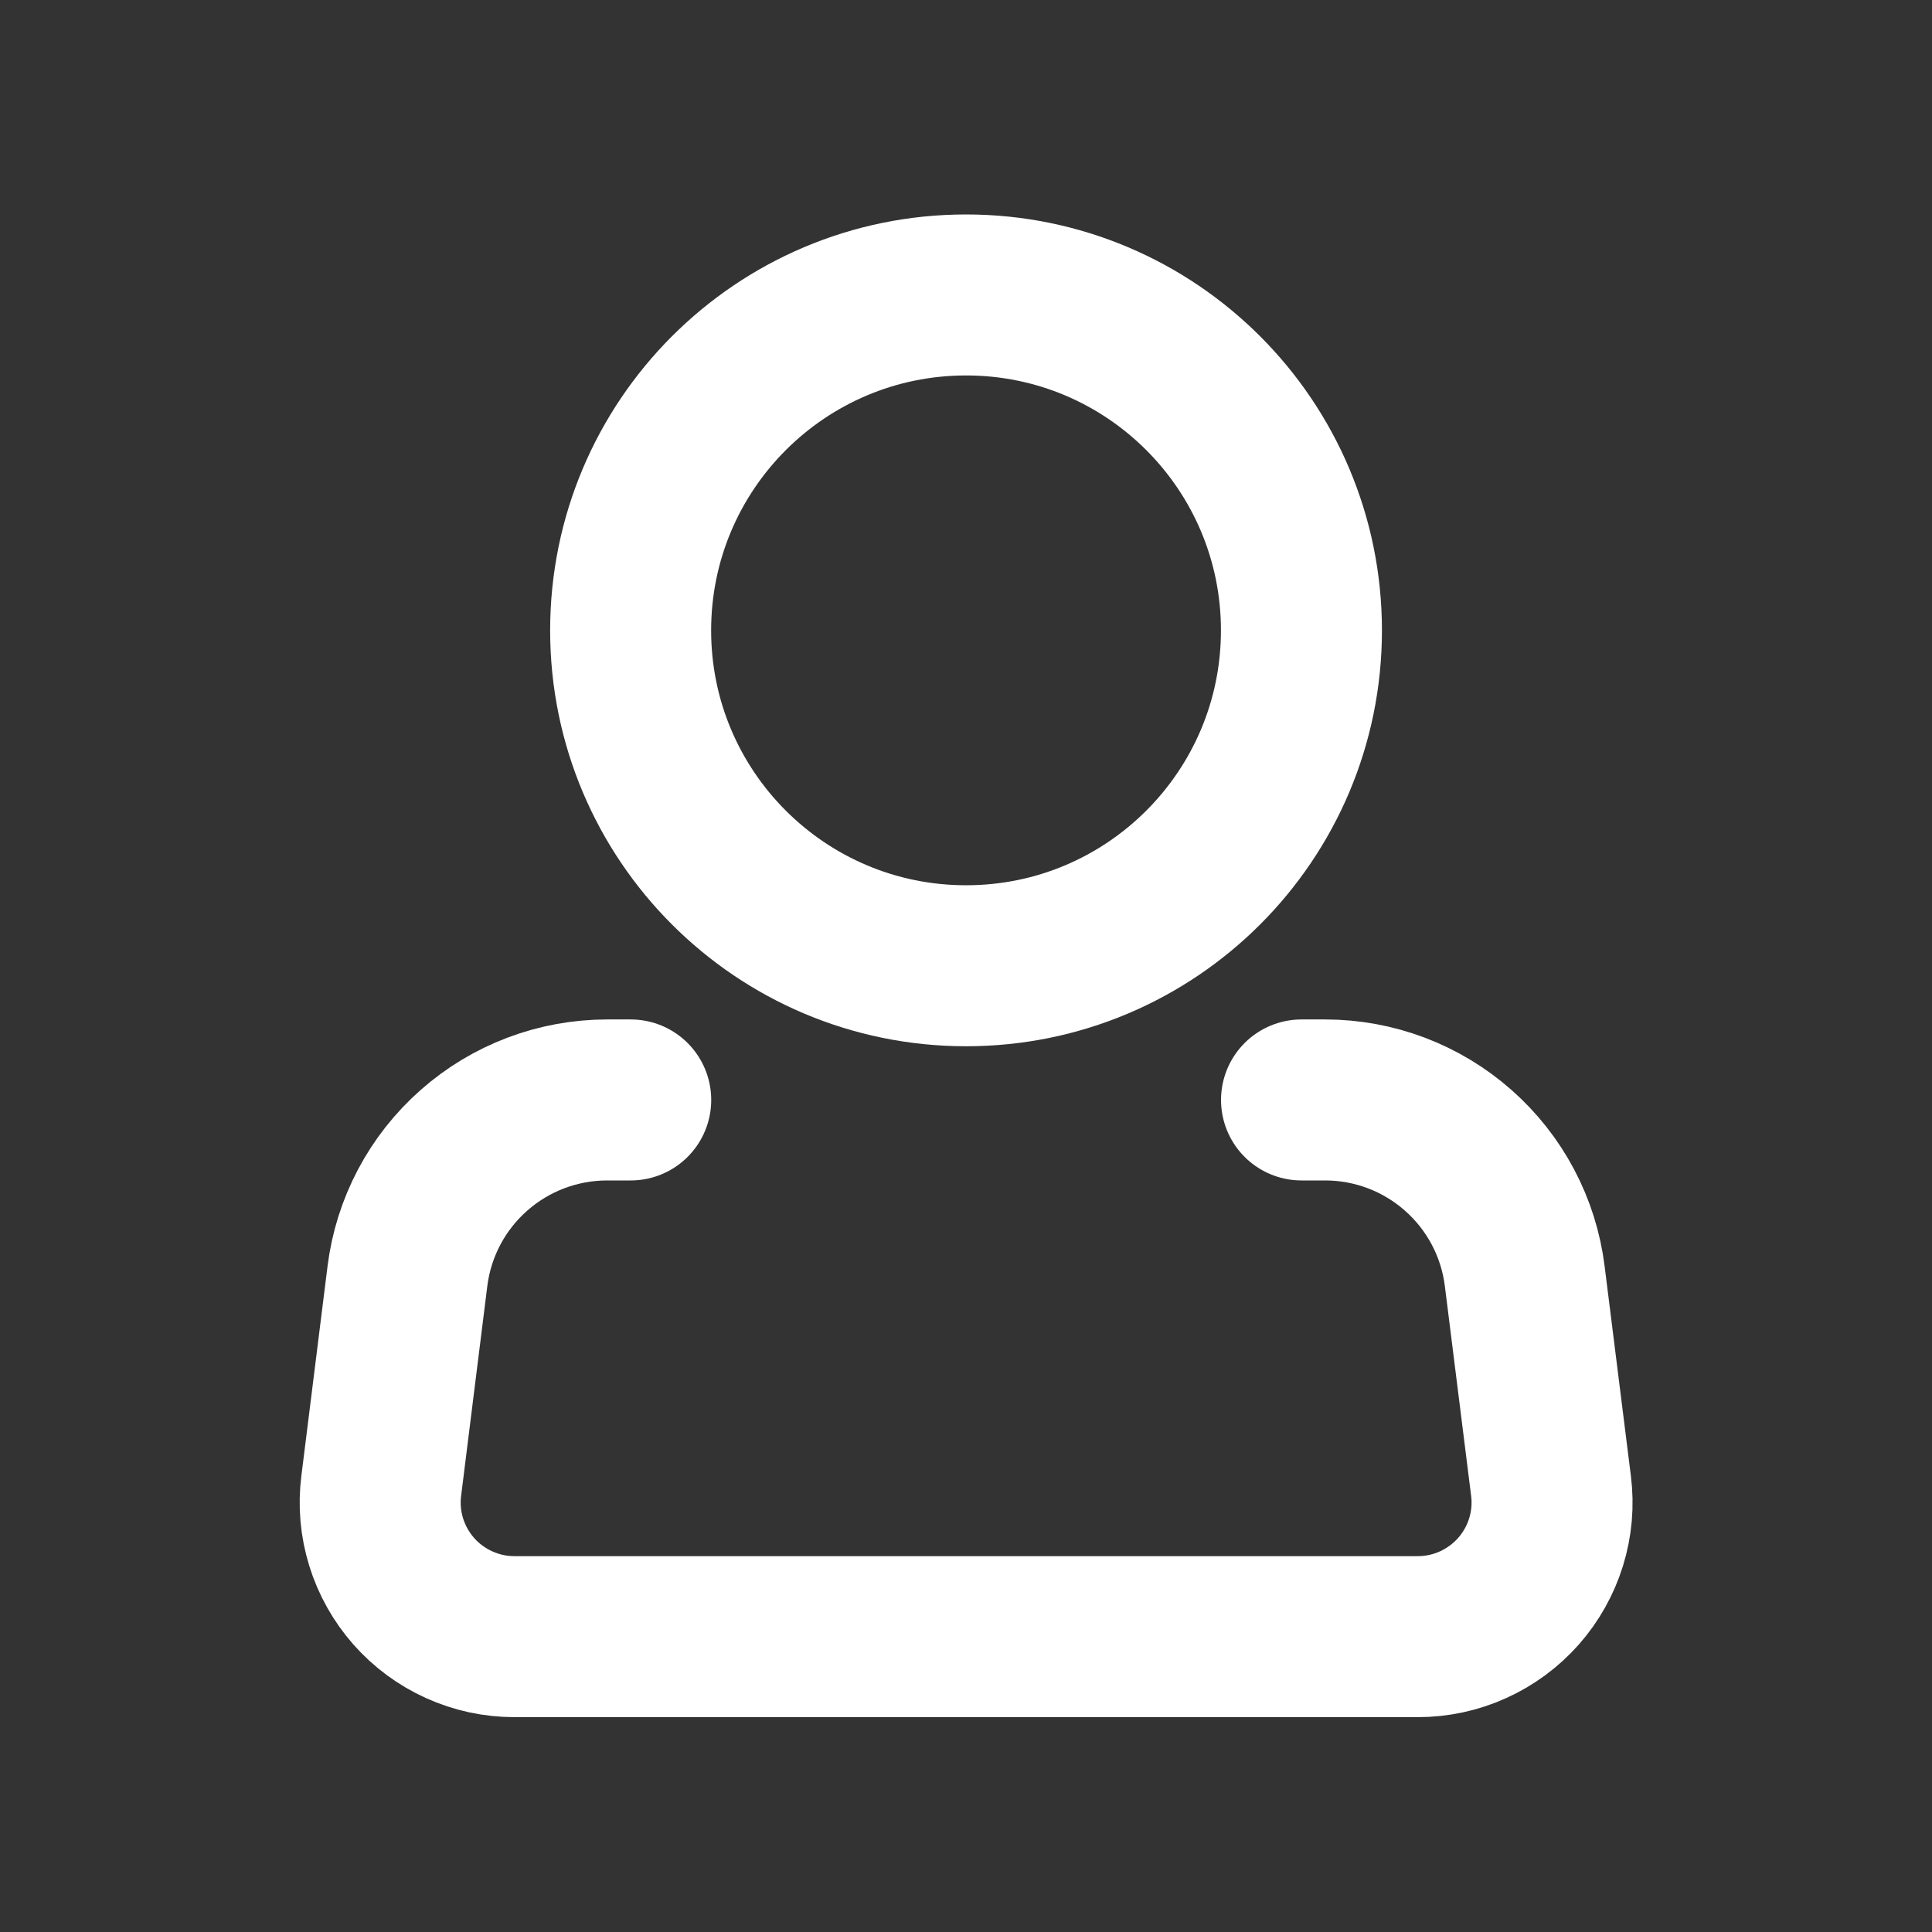
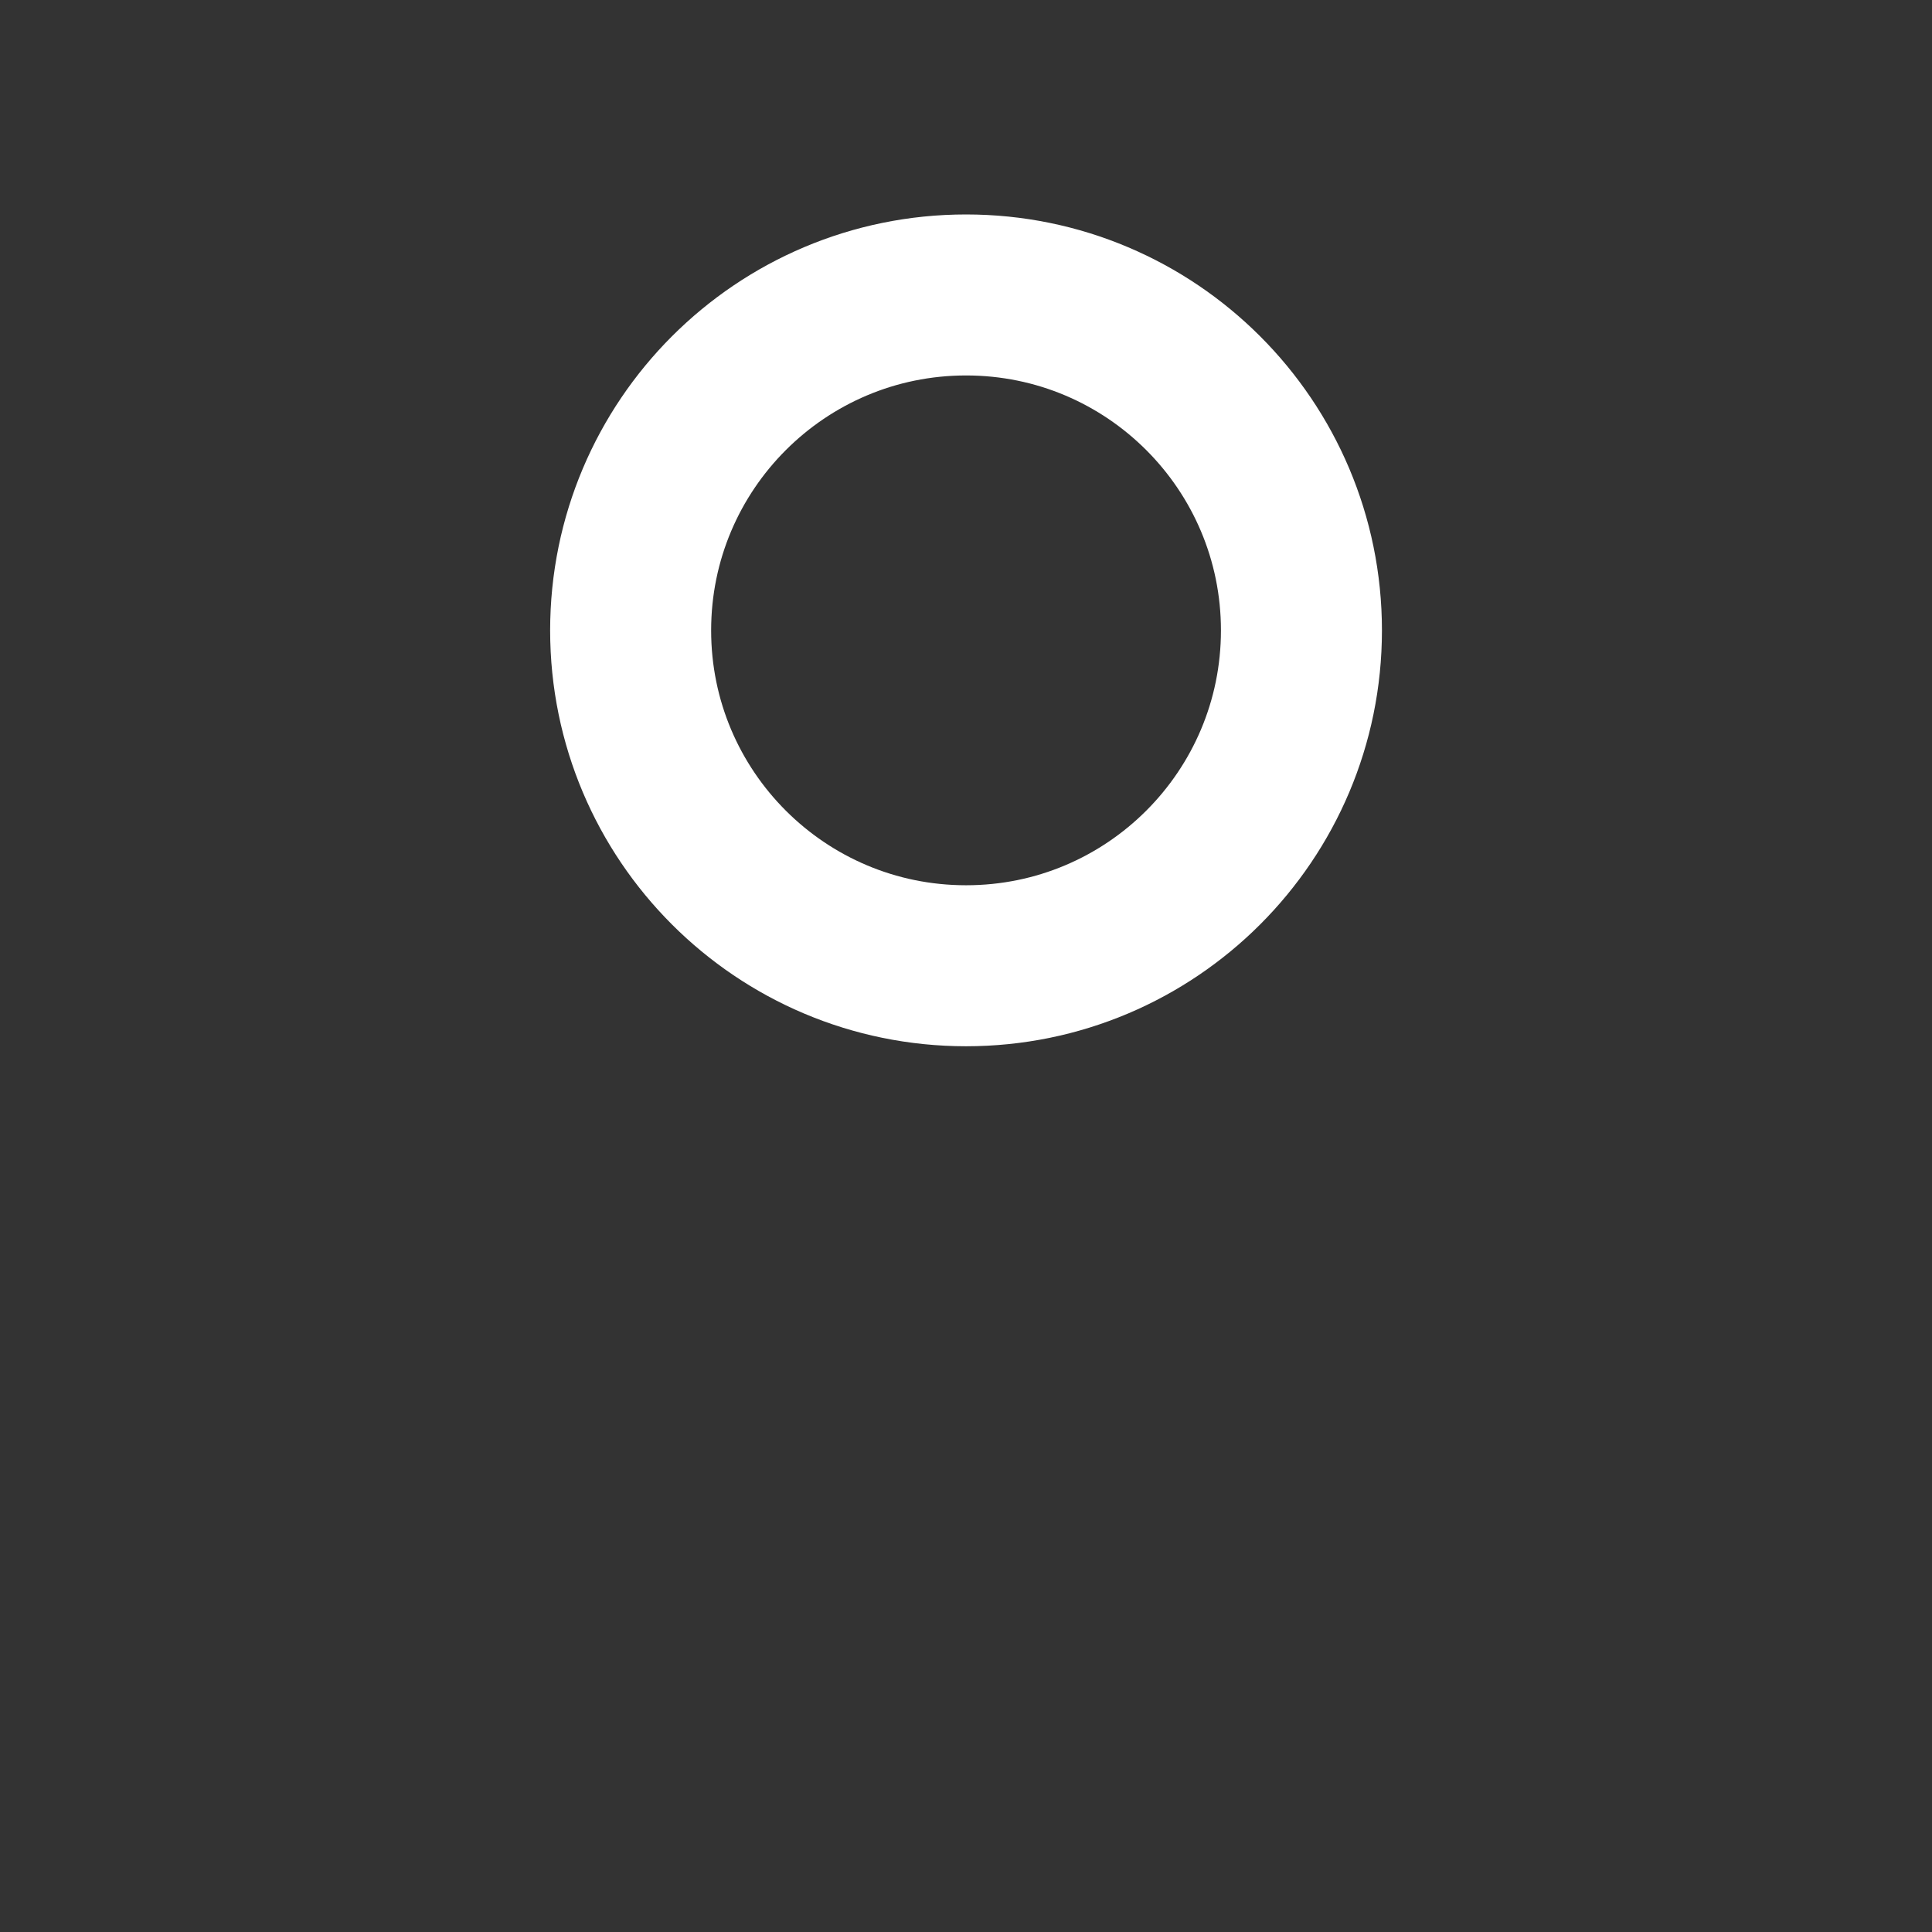
<svg xmlns="http://www.w3.org/2000/svg" width="24" height="24" viewBox="0 0 24 24" fill="none">
  <rect x="0" y="0" width="24" height="24" fill="#333333" stroke="none" />
  <path d="M12.001 11.997C14.302 11.997 16.167 10.132 16.167 7.831C16.167 5.53 14.302 3.664 12.001 3.664C9.699 3.664 7.834 5.53 7.834 7.831C7.834 10.132 9.699 11.997 12.001 11.997Z" stroke="white" stroke-width="2" />
-   <path d="M16.168 13.664H16.461C17.071 13.664 17.659 13.887 18.115 14.29C18.572 14.693 18.866 15.249 18.941 15.854L19.267 18.457C19.297 18.692 19.276 18.93 19.206 19.156C19.136 19.382 19.019 19.59 18.863 19.767C18.706 19.944 18.514 20.086 18.299 20.183C18.083 20.281 17.849 20.331 17.613 20.331H6.39C6.153 20.331 5.92 20.281 5.704 20.183C5.489 20.086 5.296 19.944 5.14 19.767C4.984 19.59 4.867 19.382 4.797 19.156C4.727 18.93 4.706 18.692 4.736 18.457L5.061 15.854C5.136 15.249 5.43 14.693 5.887 14.29C6.344 13.886 6.933 13.664 7.542 13.664H7.835" stroke="white" stroke-width="2" stroke-linecap="round" stroke-linejoin="round" />
</svg>